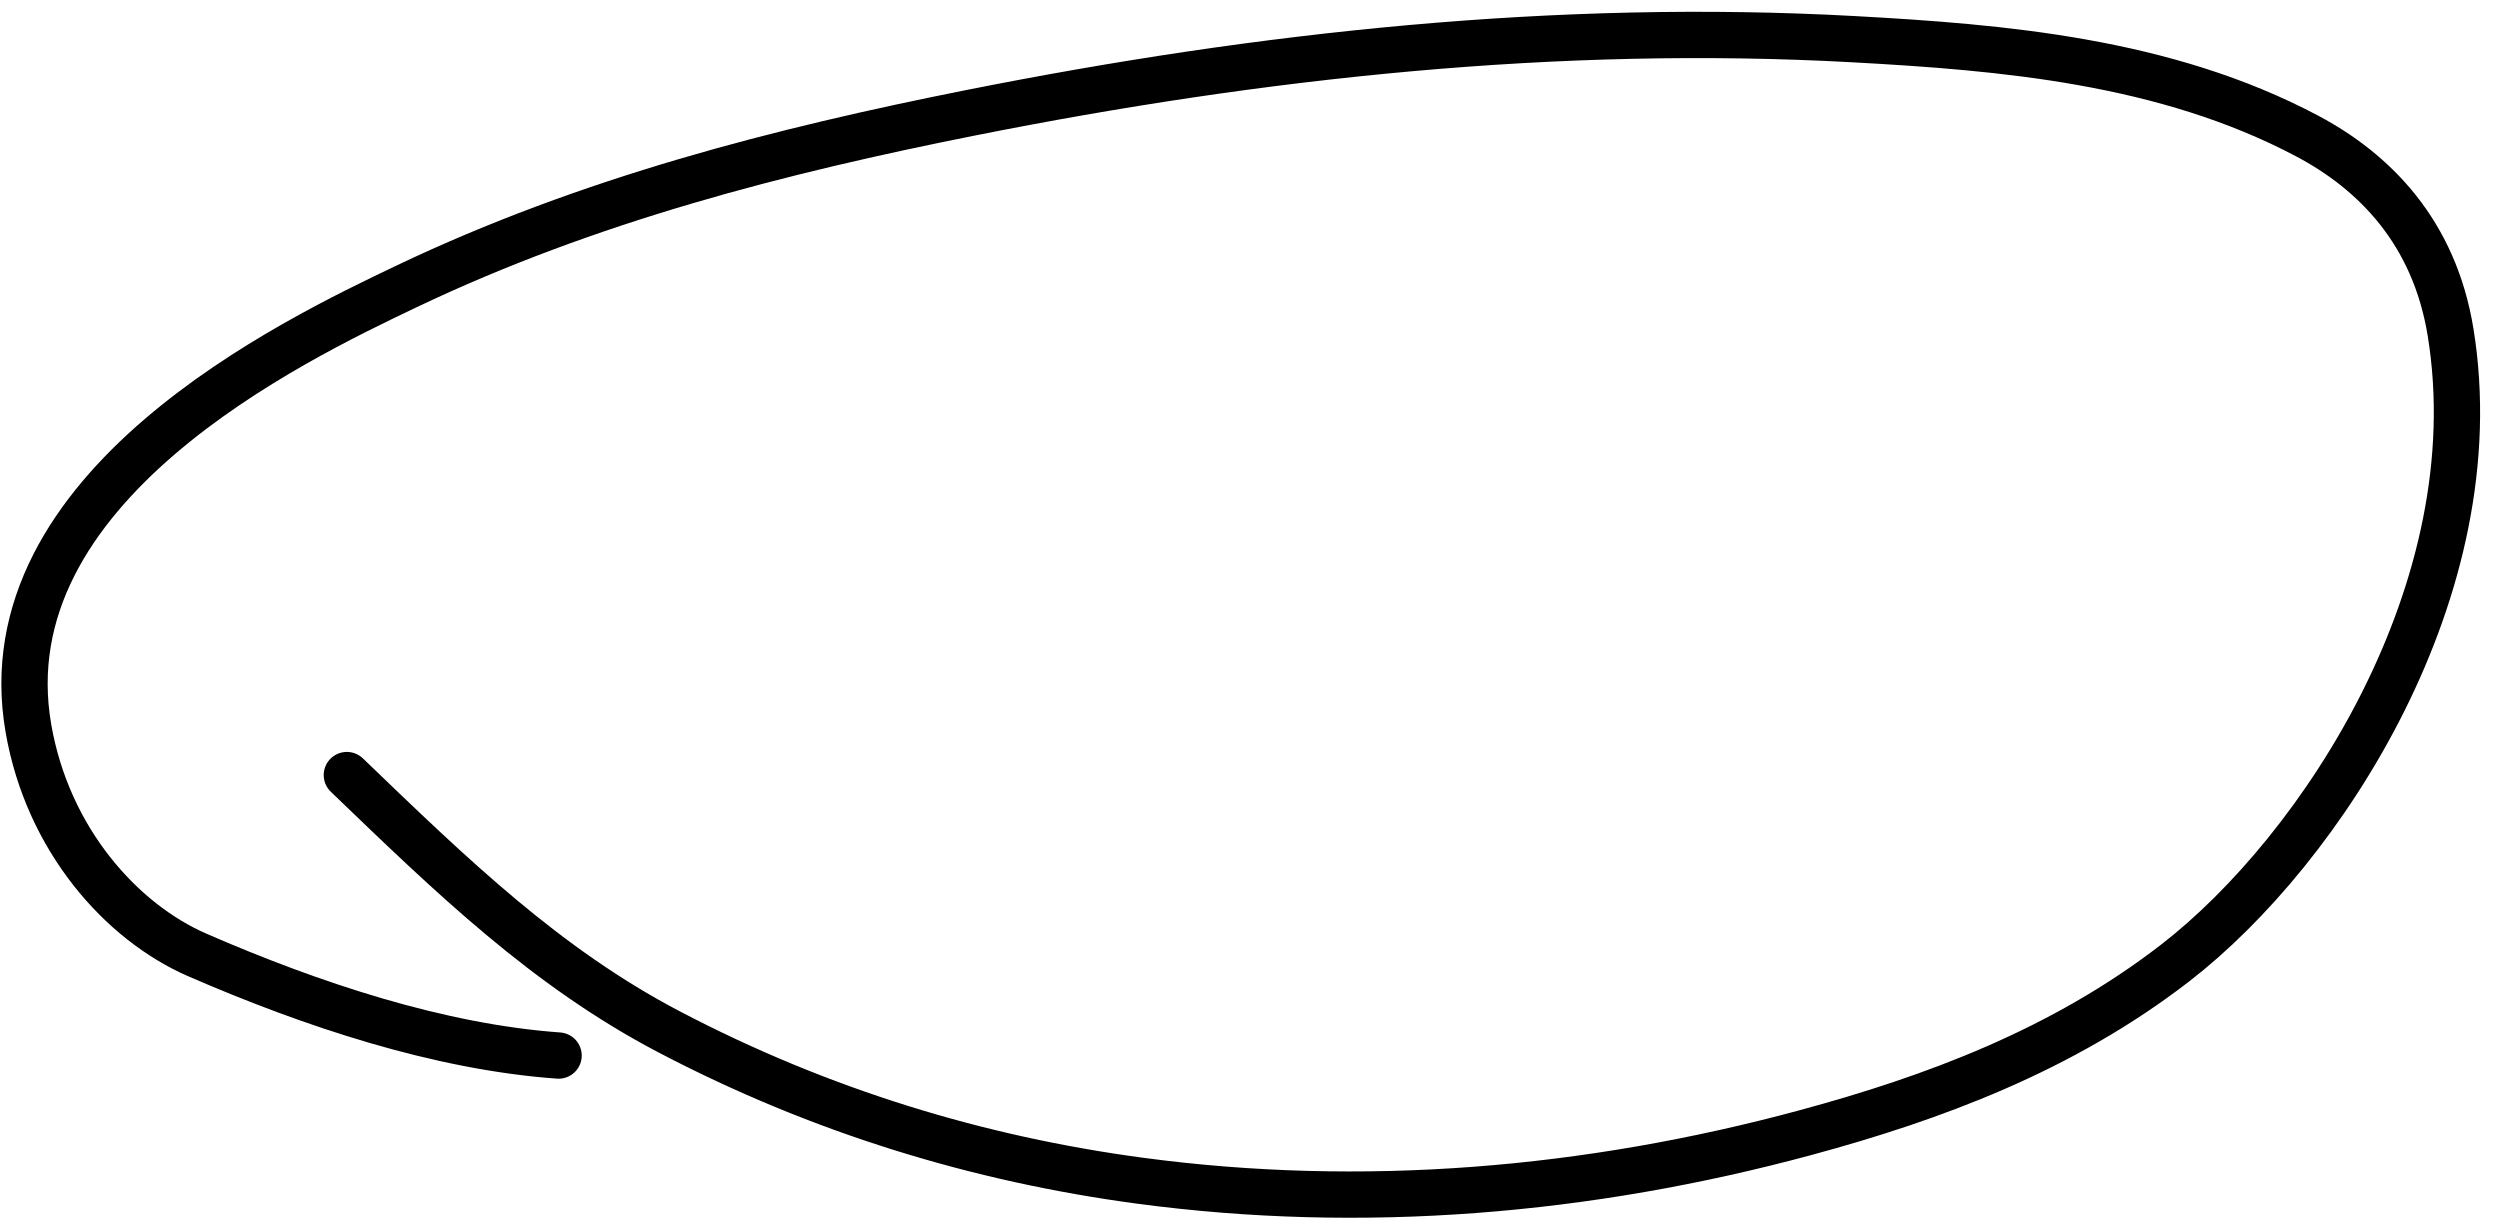
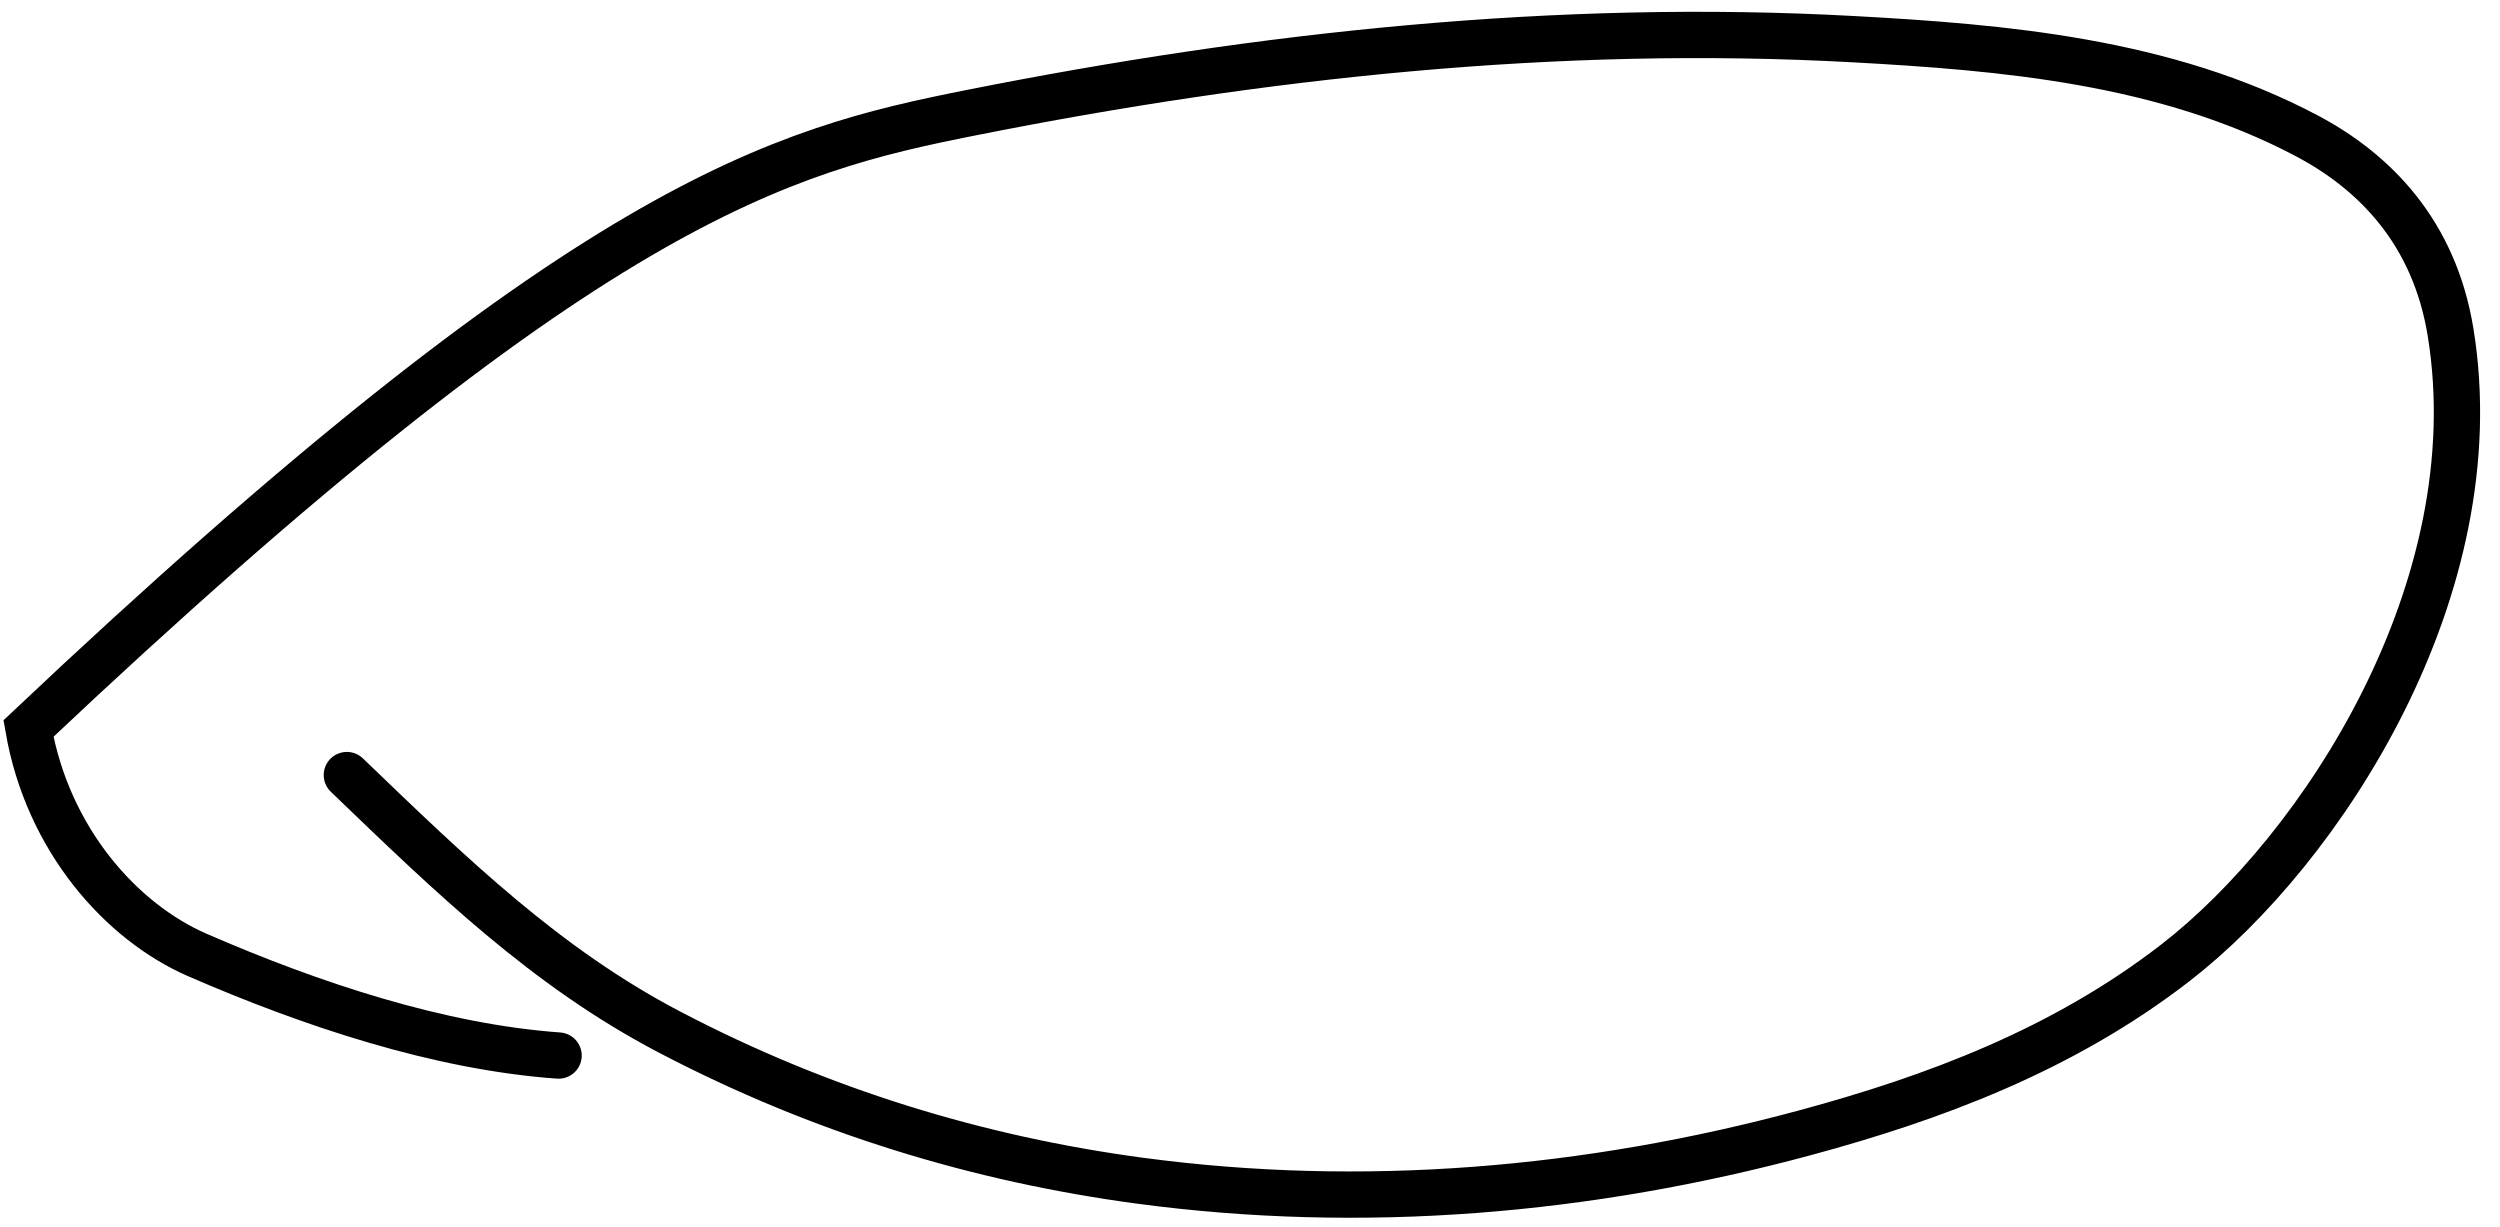
<svg xmlns="http://www.w3.org/2000/svg" width="108" height="53" viewBox="0 0 108 53" fill="none">
-   <path d="M24.131 45.6C18.979 45.23 13.475 43.407 8.529 41.257C5.234 39.824 2.063 36.265 1.229 31.472C-0.587 21.035 12.663 14.708 17.564 12.372C25.418 8.629 33.699 6.511 41.947 4.869C54.501 2.37 67.306 0.991 80.066 1.692C86.485 2.045 93.529 2.623 99.666 5.874C102.584 7.42 105.161 10.03 105.865 14.353C107.667 25.421 100.289 36.713 93.969 41.6C89.082 45.378 83.498 47.442 77.994 48.931C68.599 51.471 58.858 52.295 49.236 51.005C42.295 50.073 35.456 48.012 28.89 44.568C23.59 41.788 19.537 37.864 14.984 33.483" stroke="black" stroke-width="2" stroke-linecap="round" />
+   <path d="M24.131 45.6C18.979 45.23 13.475 43.407 8.529 41.257C5.234 39.824 2.063 36.265 1.229 31.472C25.418 8.629 33.699 6.511 41.947 4.869C54.501 2.37 67.306 0.991 80.066 1.692C86.485 2.045 93.529 2.623 99.666 5.874C102.584 7.42 105.161 10.03 105.865 14.353C107.667 25.421 100.289 36.713 93.969 41.6C89.082 45.378 83.498 47.442 77.994 48.931C68.599 51.471 58.858 52.295 49.236 51.005C42.295 50.073 35.456 48.012 28.89 44.568C23.59 41.788 19.537 37.864 14.984 33.483" stroke="black" stroke-width="2" stroke-linecap="round" />
</svg>